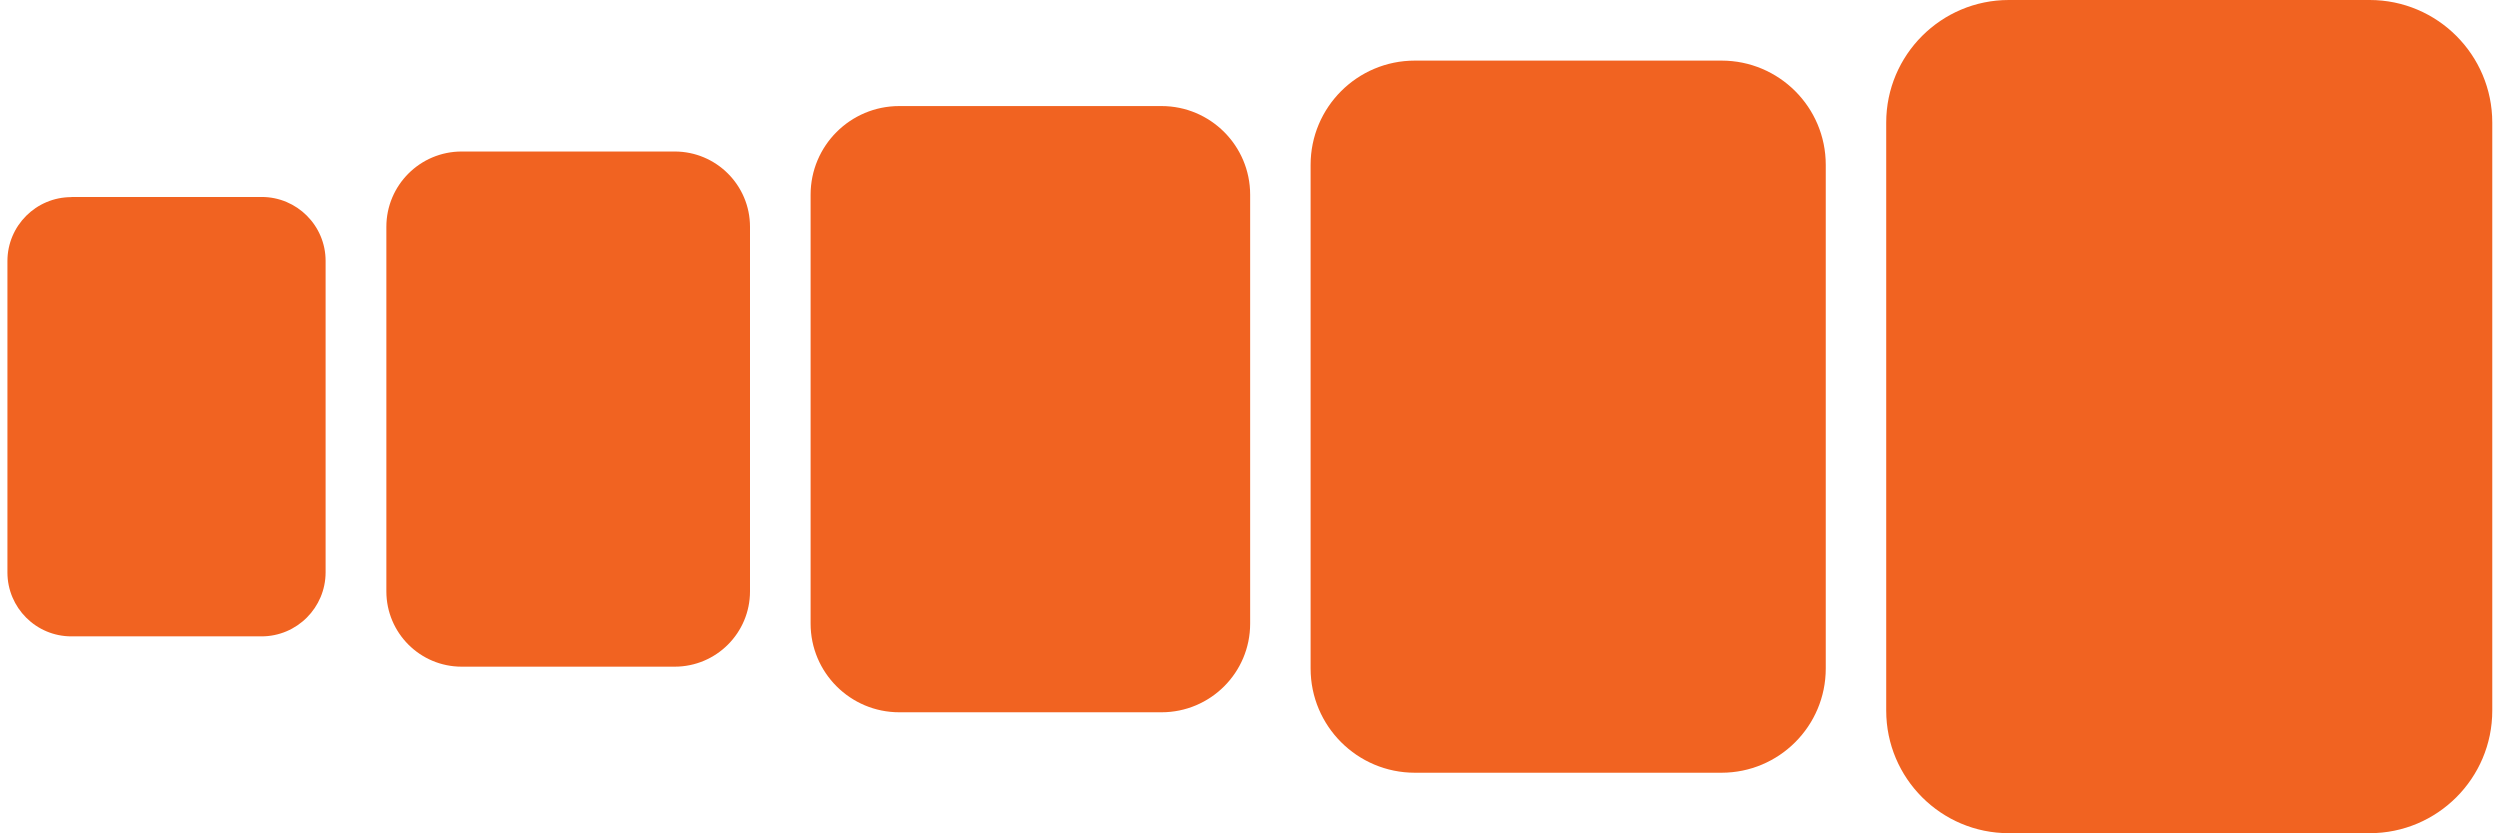
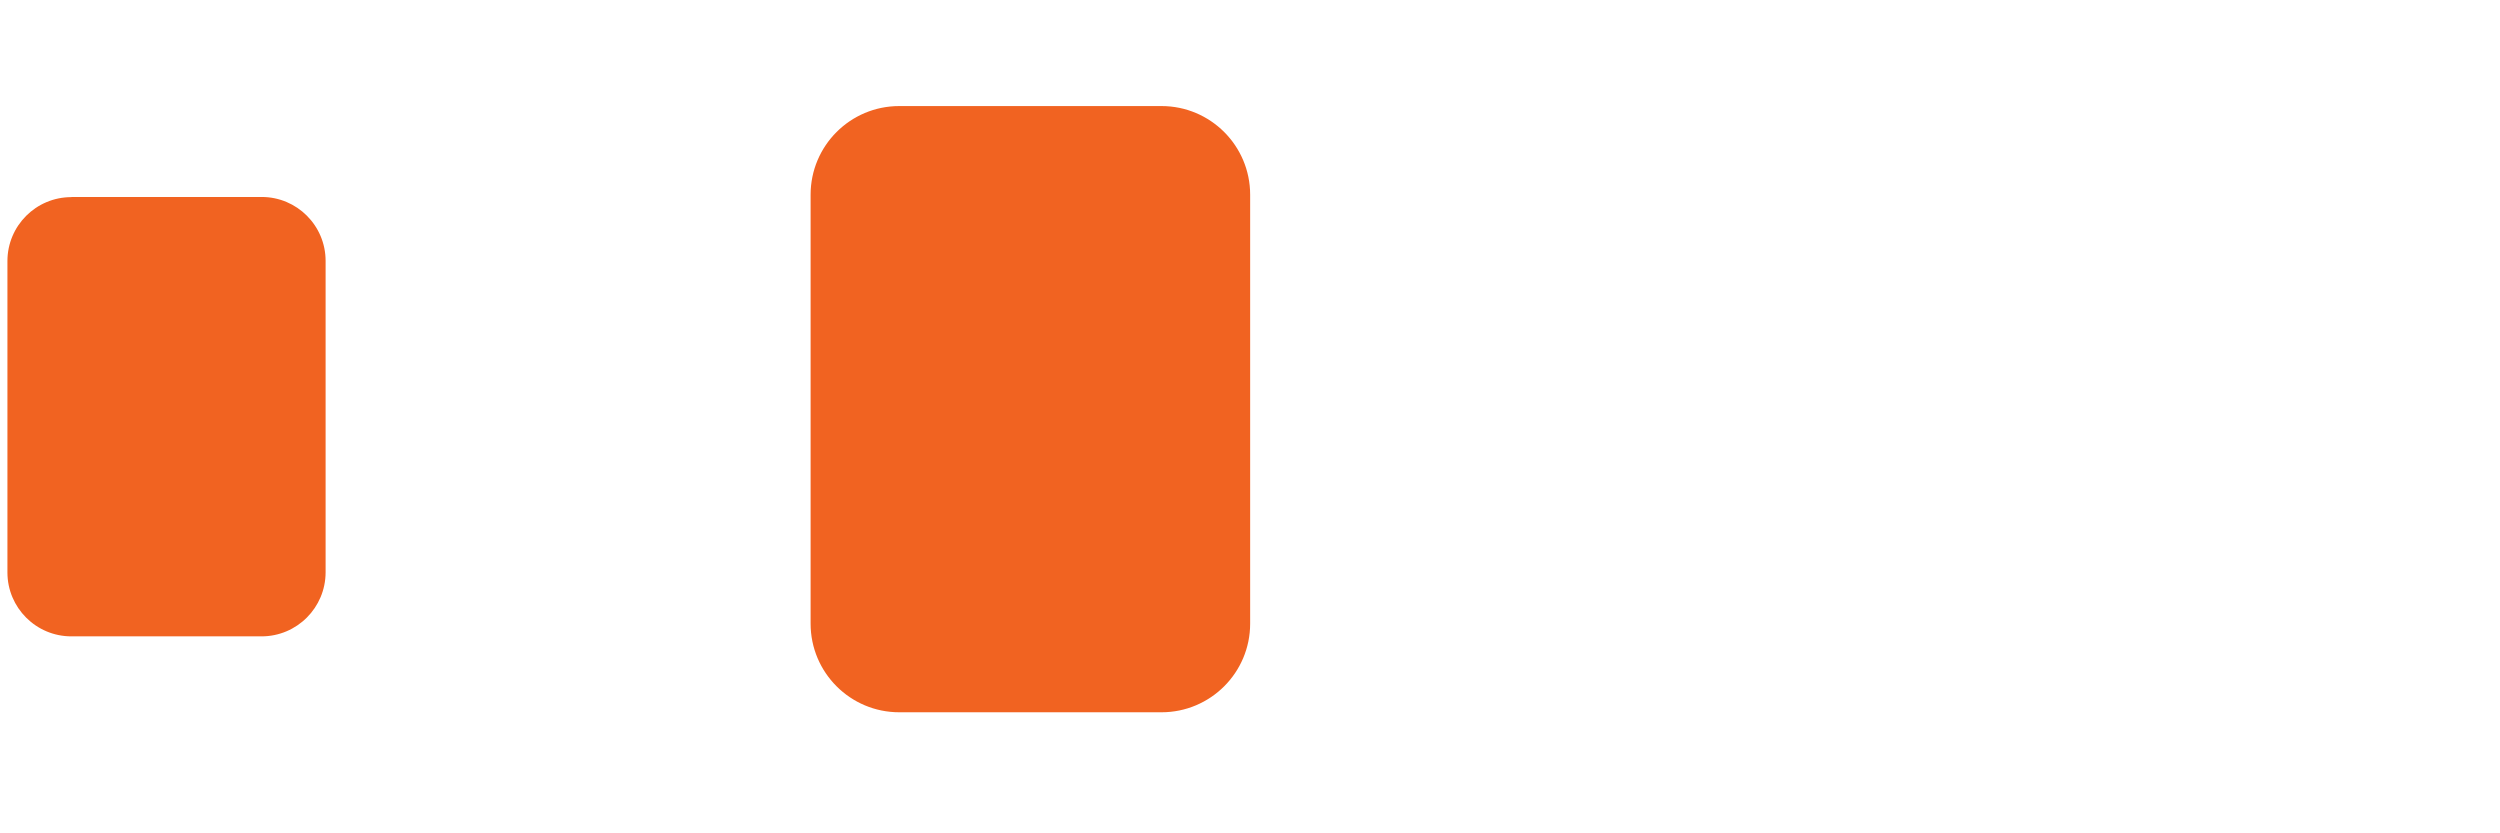
<svg xmlns="http://www.w3.org/2000/svg" width="165" height="55" viewBox="0 0 165 55" fill="none">
  <g id="Group 1">
-     <path id="Vector" d="M132.59 0H156.4C160.87 0 164.49 3.63 164.49 8.09V46.9C164.49 51.37 160.86 54.99 156.4 54.99H132.58C128.11 54.99 124.49 51.36 124.49 46.9V8.09C124.49 3.62 128.12 0 132.58 0H132.59Z" fill="#F16321" />
-     <path id="Vector_2" d="M93.38 4H113.62C117.42 4 120.5 7.08 120.5 10.88V44.12C120.5 47.92 117.42 51 113.62 51H93.38C89.58 51 86.5 47.92 86.5 44.12V10.88C86.5 7.08 89.58 4 93.38 4Z" fill="#F16321" />
    <path id="Vector_3" d="M59.35 7H76.66C79.89 7 82.51 9.62 82.51 12.85V41.16C82.51 44.39 79.89 47.01 76.66 47.01H59.35C56.12 47.01 53.5 44.39 53.5 41.16V12.85C53.5 9.62 56.12 7 59.35 7Z" fill="#F16321" />
-     <path id="Vector_4" d="M44.53 10H30.47C27.725 10 25.5 12.225 25.5 14.97V39.03C25.5 41.775 27.725 44 30.47 44H44.53C47.275 44 49.5 41.775 49.5 39.03V14.97C49.5 12.225 47.275 10 44.53 10Z" fill="#F16321" />
    <path id="Vector_5" d="M4.72 13H17.27C19.6 13 21.49 14.89 21.49 17.22V37.77C21.49 40.1 19.6 42 17.26 42H4.71C2.38 42 0.49 40.11 0.49 37.78V17.23C0.49 14.9 2.38 13.01 4.71 13.01L4.72 13Z" fill="#F16321" />
  </g>
</svg>